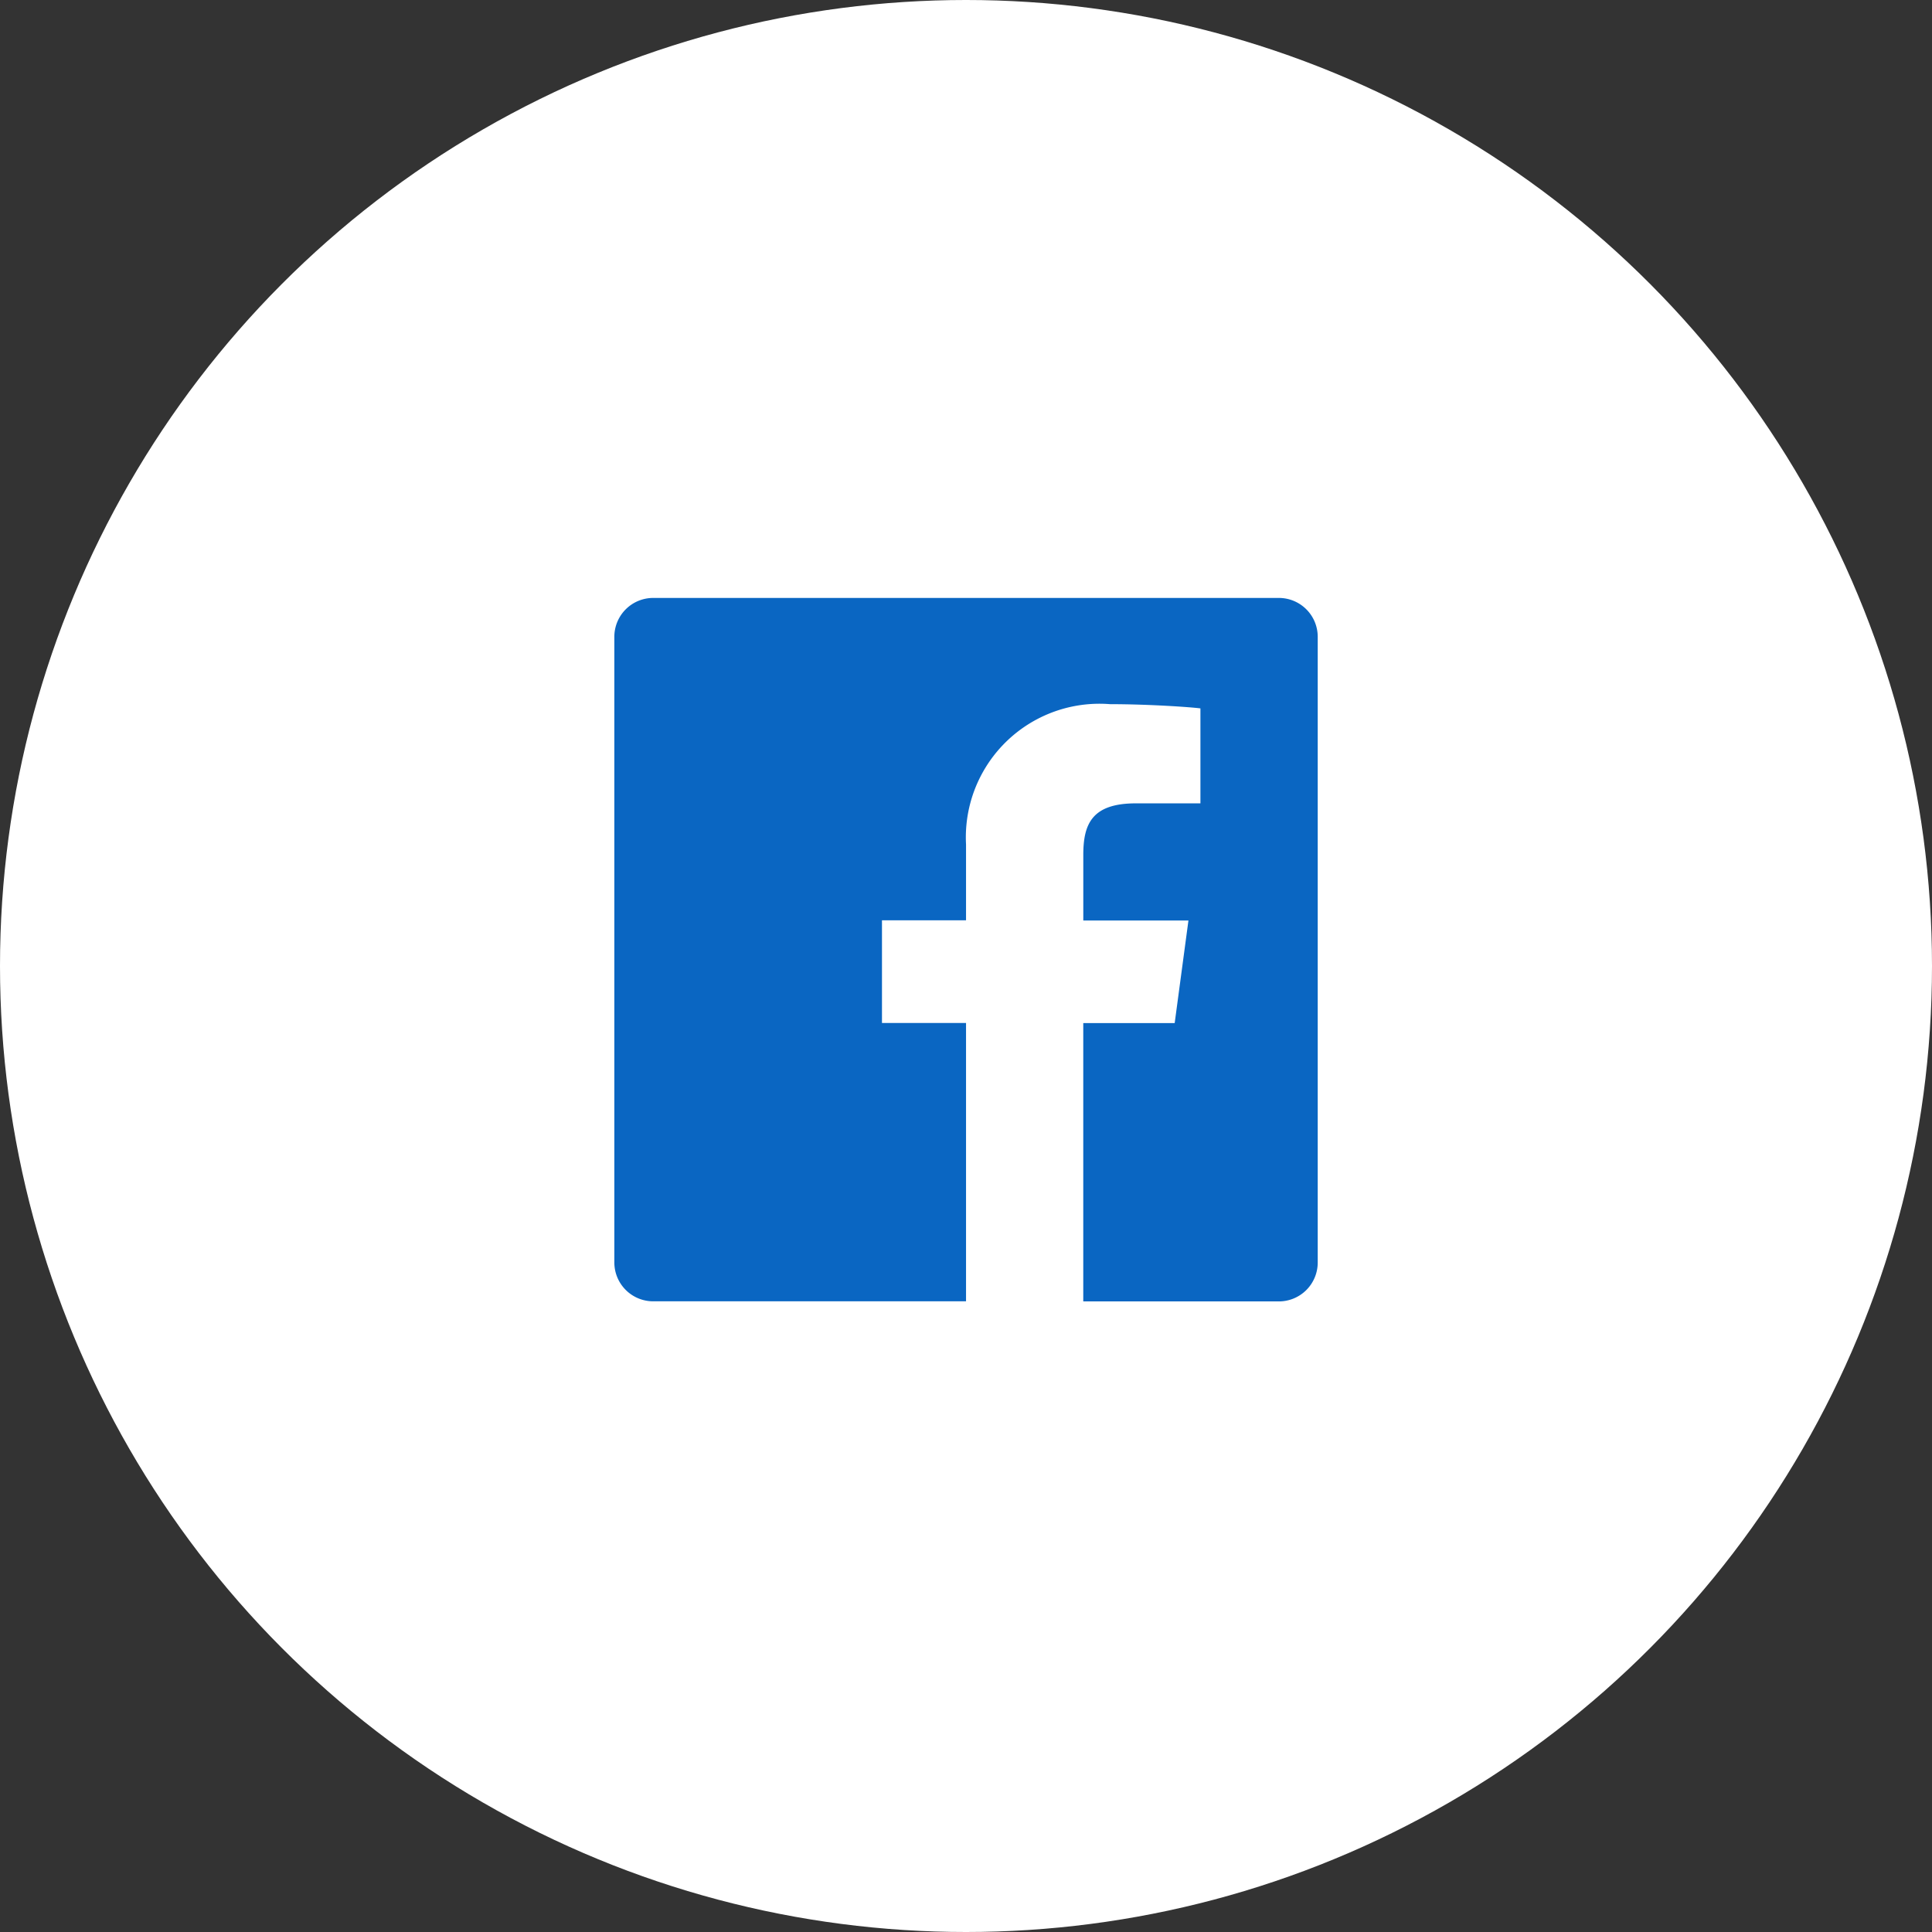
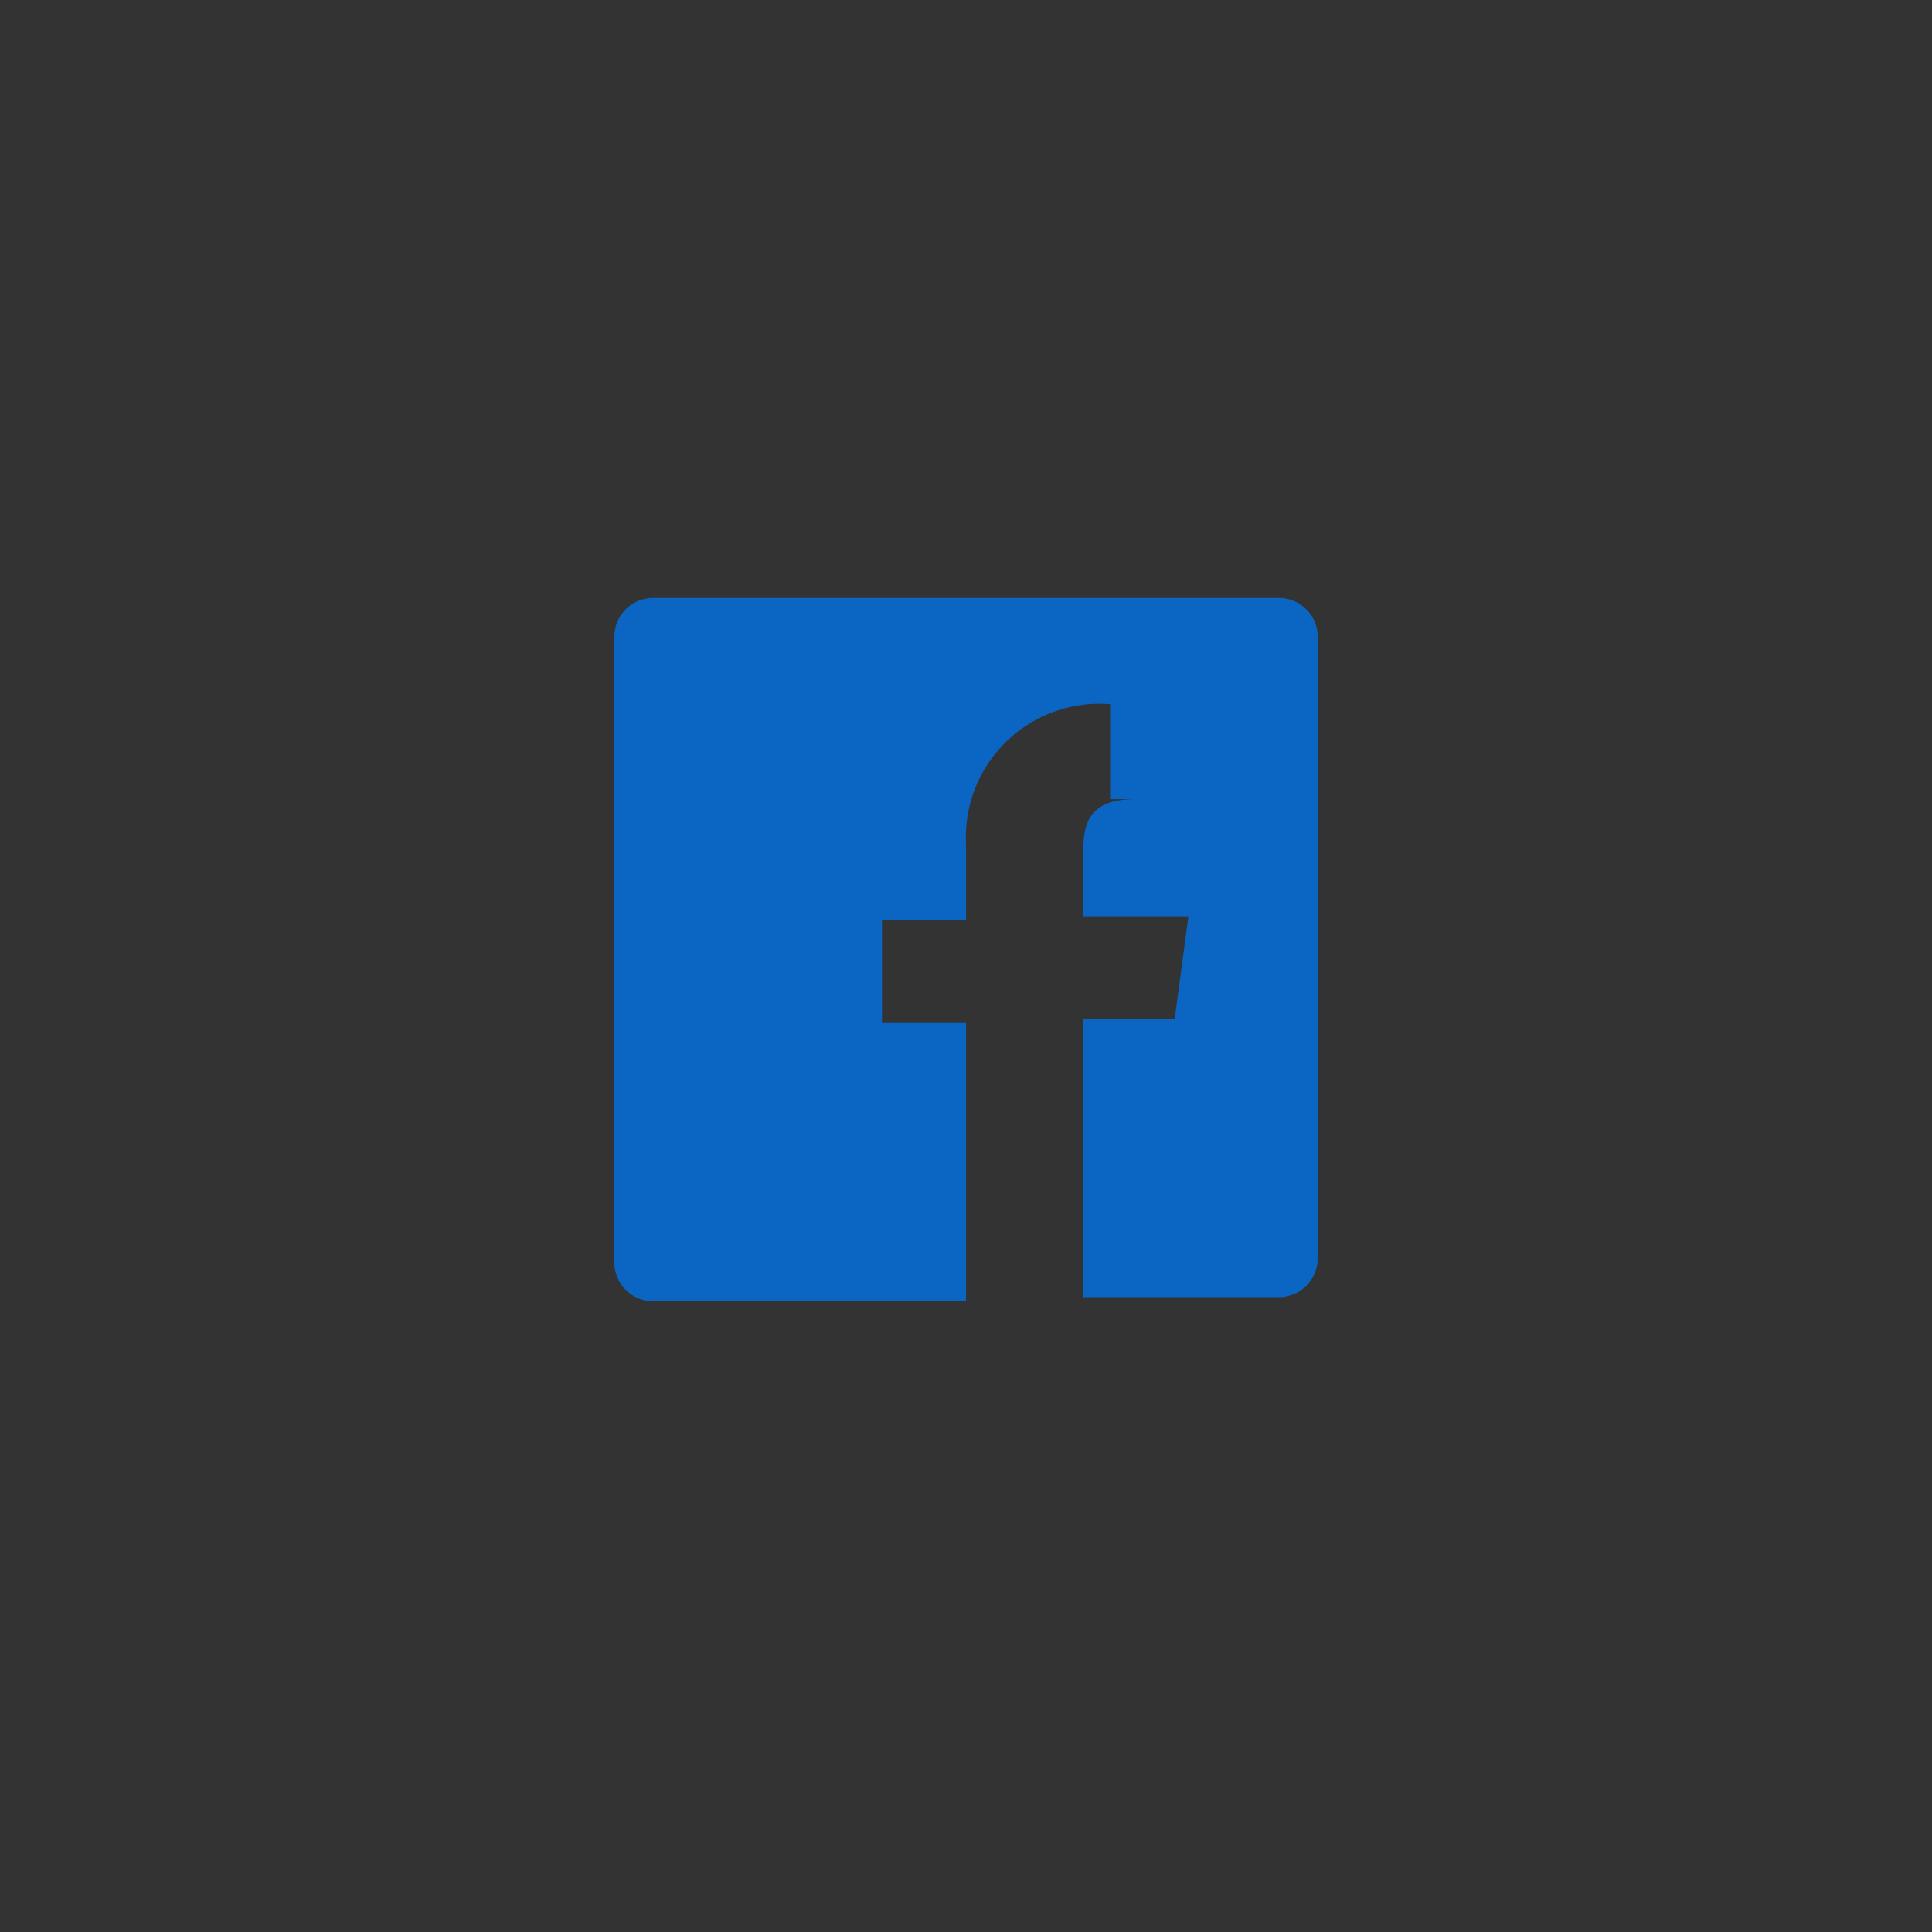
<svg xmlns="http://www.w3.org/2000/svg" width="59" height="59" viewBox="0 0 59 59">
  <rect x="0" y="0" width="59" height="59" fill="#333333" stroke="none" />
  <g id="facebook-round" transform="translate(-4976 17797)">
-     <circle id="Ellipse_5069" data-name="Ellipse 5069" cx="29.5" cy="29.5" r="29.5" transform="translate(4976 -17797)" fill="#fff" />
-     <path id="Icon_ionic-logo-facebook" data-name="Icon ionic-logo-facebook" d="M24.795,4.5H5.686A1.187,1.187,0,0,0,4.5,5.686V24.795A1.187,1.187,0,0,0,5.686,25.98H15.24v-8.5H12.673V14.345H15.24V12.029a4.081,4.081,0,0,1,4.4-4.285c1.186,0,2.461.09,2.758.129v2.9H20.426c-1.348,0-1.605.638-1.605,1.577v2h3.211l-.42,3.133H18.82v8.5h5.974a1.187,1.187,0,0,0,1.186-1.186V5.686A1.187,1.187,0,0,0,24.795,4.5Z" transform="translate(4990.261 -17783.24)" fill="#0a66c2" />
+     <path id="Icon_ionic-logo-facebook" data-name="Icon ionic-logo-facebook" d="M24.795,4.5H5.686A1.187,1.187,0,0,0,4.5,5.686V24.795A1.187,1.187,0,0,0,5.686,25.98H15.24v-8.5H12.673V14.345H15.24V12.029a4.081,4.081,0,0,1,4.4-4.285v2.9H20.426c-1.348,0-1.605.638-1.605,1.577v2h3.211l-.42,3.133H18.82v8.5h5.974a1.187,1.187,0,0,0,1.186-1.186V5.686A1.187,1.187,0,0,0,24.795,4.5Z" transform="translate(4990.261 -17783.24)" fill="#0a66c2" />
  </g>
</svg>